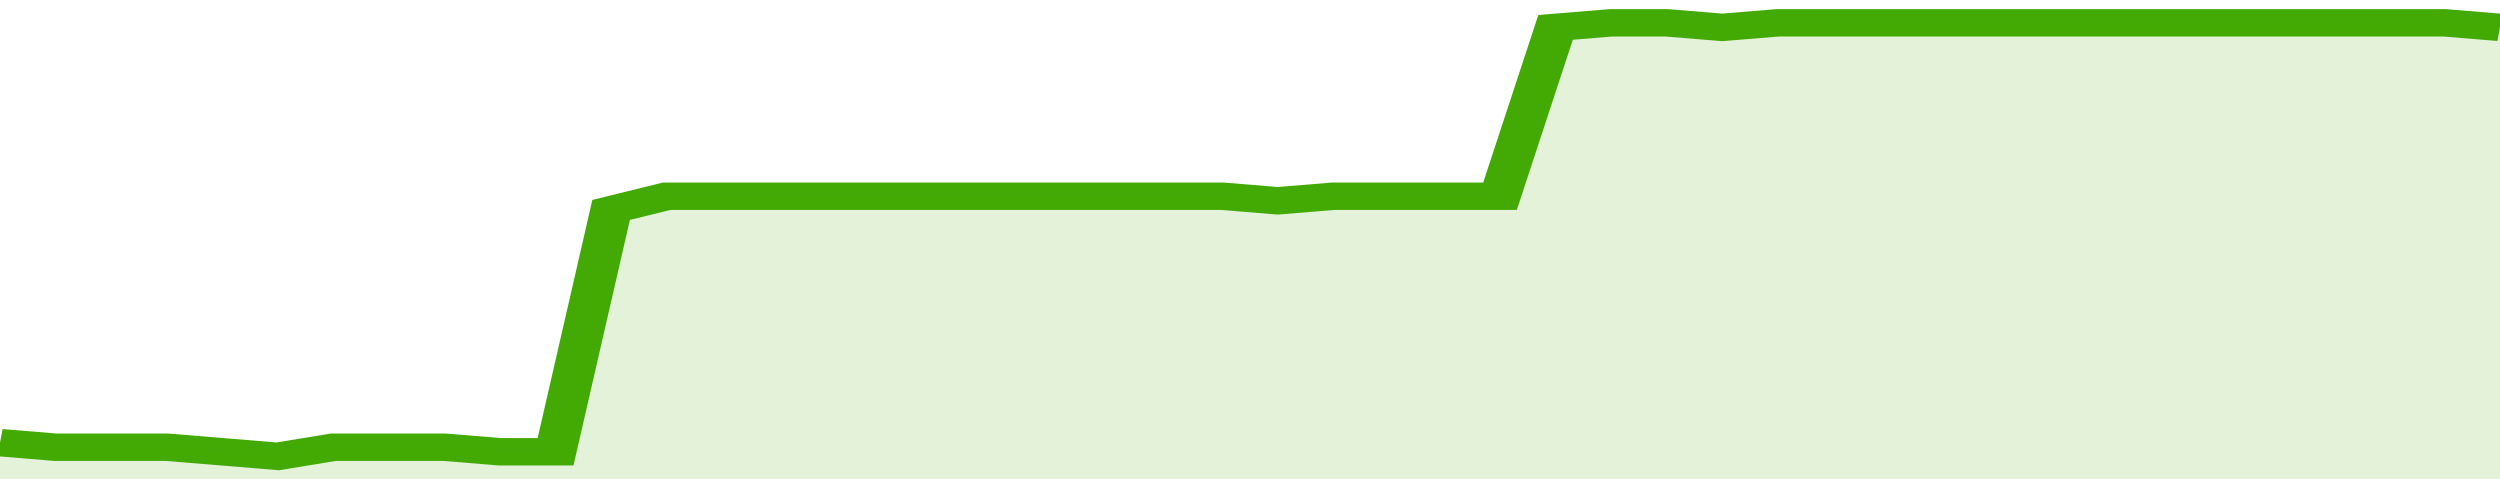
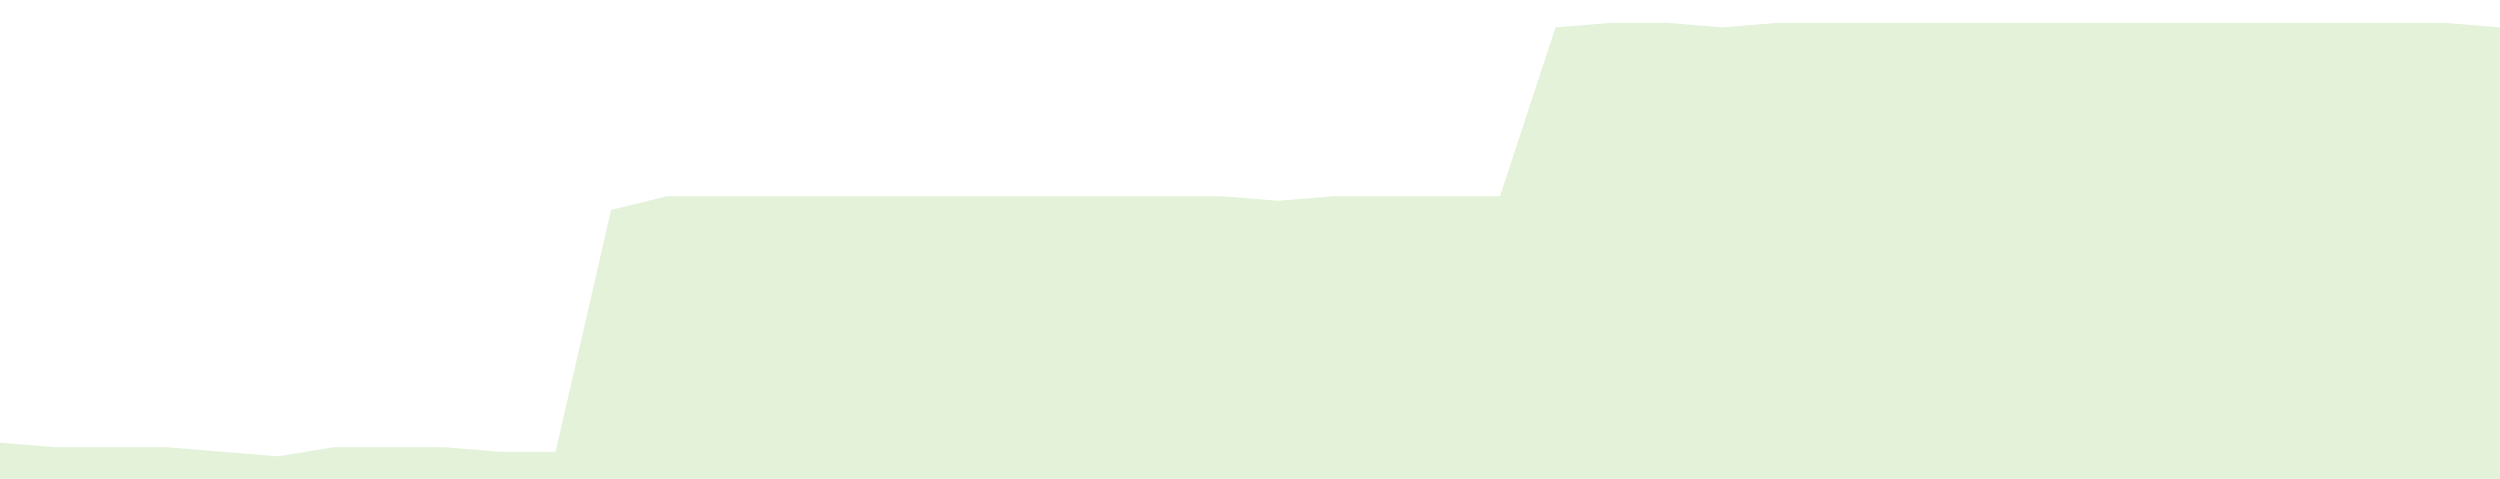
<svg xmlns="http://www.w3.org/2000/svg" viewBox="0 0 360 105" width="120" height="23" preserveAspectRatio="none">
-   <polyline fill="none" stroke="#43AA05" stroke-width="6" points="0, 97 8, 98 16, 98 24, 98 32, 99 40, 100 48, 98 56, 98 64, 98 72, 99 80, 99 88, 46 96, 43 104, 43 112, 43 120, 43 128, 43 136, 43 144, 43 152, 43 160, 43 168, 43 176, 43 184, 44 192, 43 200, 43 208, 43 216, 43 224, 6 232, 5 240, 5 248, 6 256, 5 264, 5 272, 5 280, 5 288, 5 296, 5 304, 5 312, 5 320, 5 328, 5 336, 5 344, 5 352, 5 360, 6 360, 6 "> </polyline>
  <polygon fill="#43AA05" opacity="0.15" points="0, 105 0, 97 8, 98 16, 98 24, 98 32, 99 40, 100 48, 98 56, 98 64, 98 72, 99 80, 99 88, 46 96, 43 104, 43 112, 43 120, 43 128, 43 136, 43 144, 43 152, 43 160, 43 168, 43 176, 43 184, 44 192, 43 200, 43 208, 43 216, 43 224, 6 232, 5 240, 5 248, 6 256, 5 264, 5 272, 5 280, 5 288, 5 296, 5 304, 5 312, 5 320, 5 328, 5 336, 5 344, 5 352, 5 360, 6 360, 105 " />
</svg>